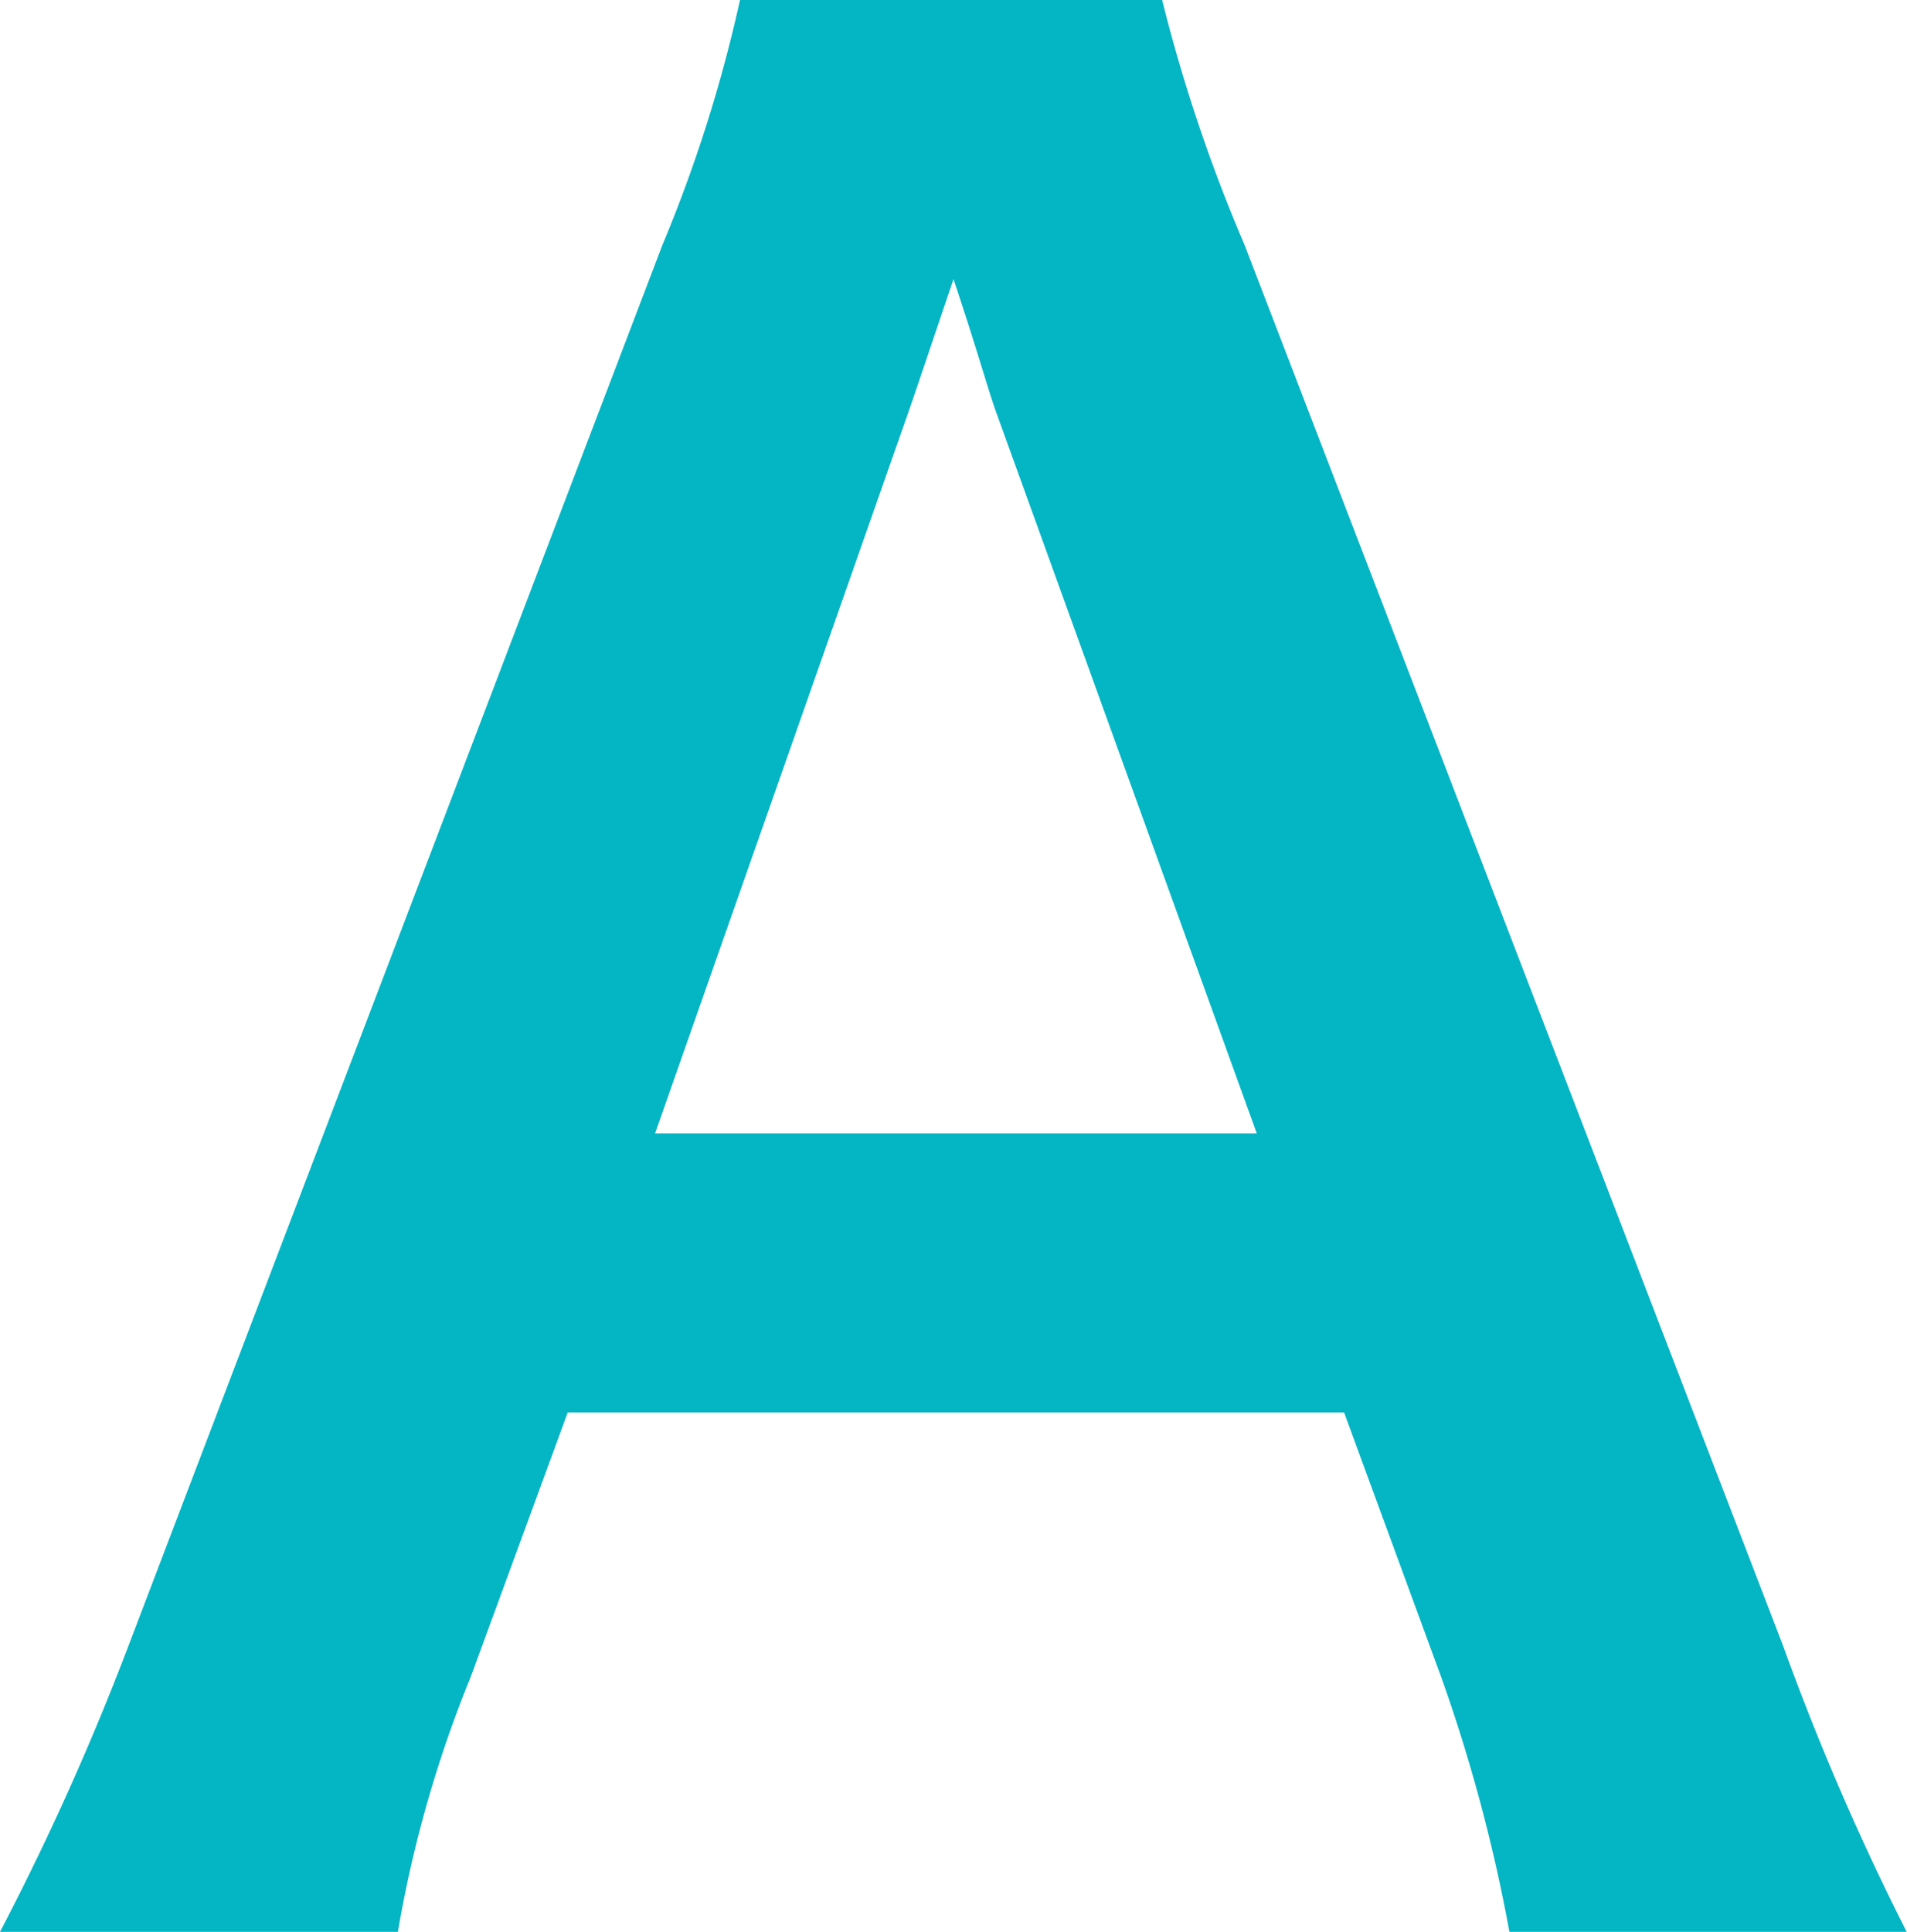
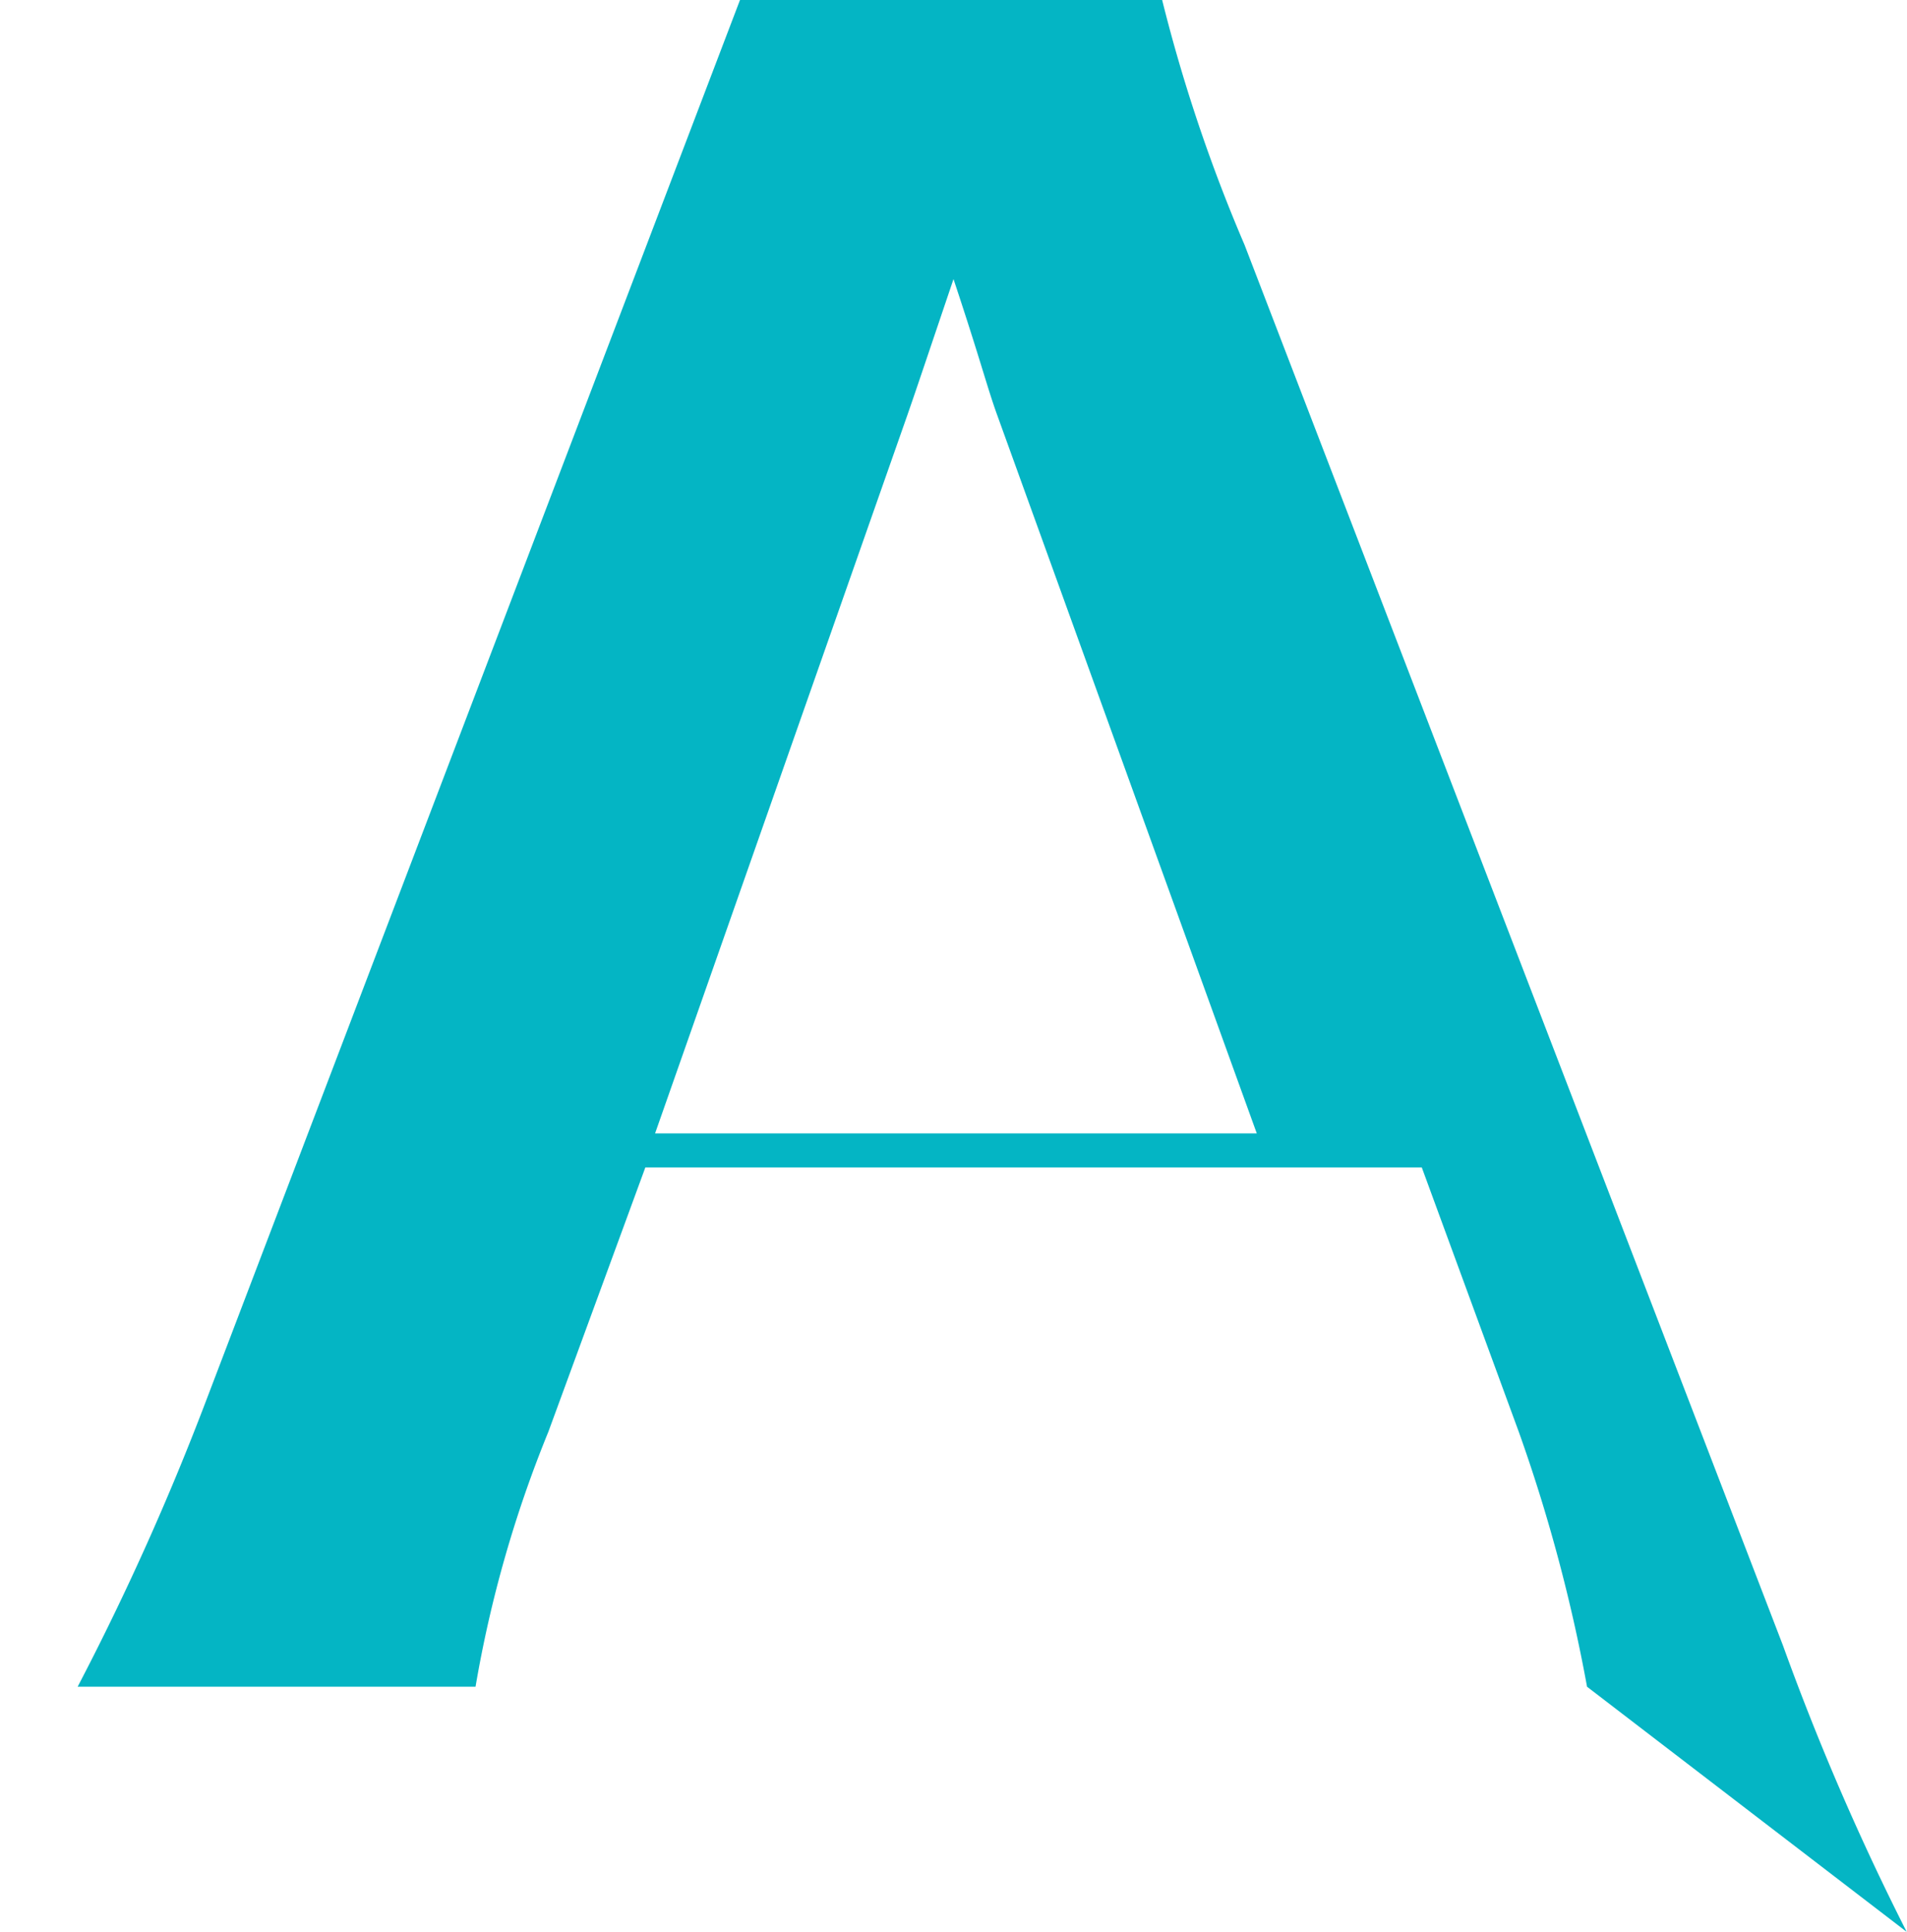
<svg xmlns="http://www.w3.org/2000/svg" height="25.473" viewBox="0 0 25.152 25.473" width="25.152">
-   <path d="m25.5.384a33.582 33.582 0 0 1 -1.632-3.776l-7.1-18.464a21.189 21.189 0 0 1 -1.088-3.232h-5.568a18.953 18.953 0 0 1 -1.024 3.232l-7.04 18.464a34.979 34.979 0 0 1 -1.696 3.776h5.248a15.96 15.96 0 0 1 .96-3.36l1.28-3.488h10.24l1.28 3.488a21.517 21.517 0 0 1 .9 3.36zm-8.572-10.528h-7.936l3.328-9.472c.1-.288.1-.288.608-1.792.352 1.056.448 1.44.576 1.792z" fill="#04b5c4" opacity=".998" transform="translate(-.352 25.088)" />
+   <path d="m25.5.384a33.582 33.582 0 0 1 -1.632-3.776l-7.1-18.464a21.189 21.189 0 0 1 -1.088-3.232h-5.568l-7.04 18.464a34.979 34.979 0 0 1 -1.696 3.776h5.248a15.96 15.96 0 0 1 .96-3.36l1.28-3.488h10.24l1.28 3.488a21.517 21.517 0 0 1 .9 3.36zm-8.572-10.528h-7.936l3.328-9.472c.1-.288.1-.288.608-1.792.352 1.056.448 1.44.576 1.792z" fill="#04b5c4" opacity=".998" transform="translate(-.352 25.088)" />
</svg>